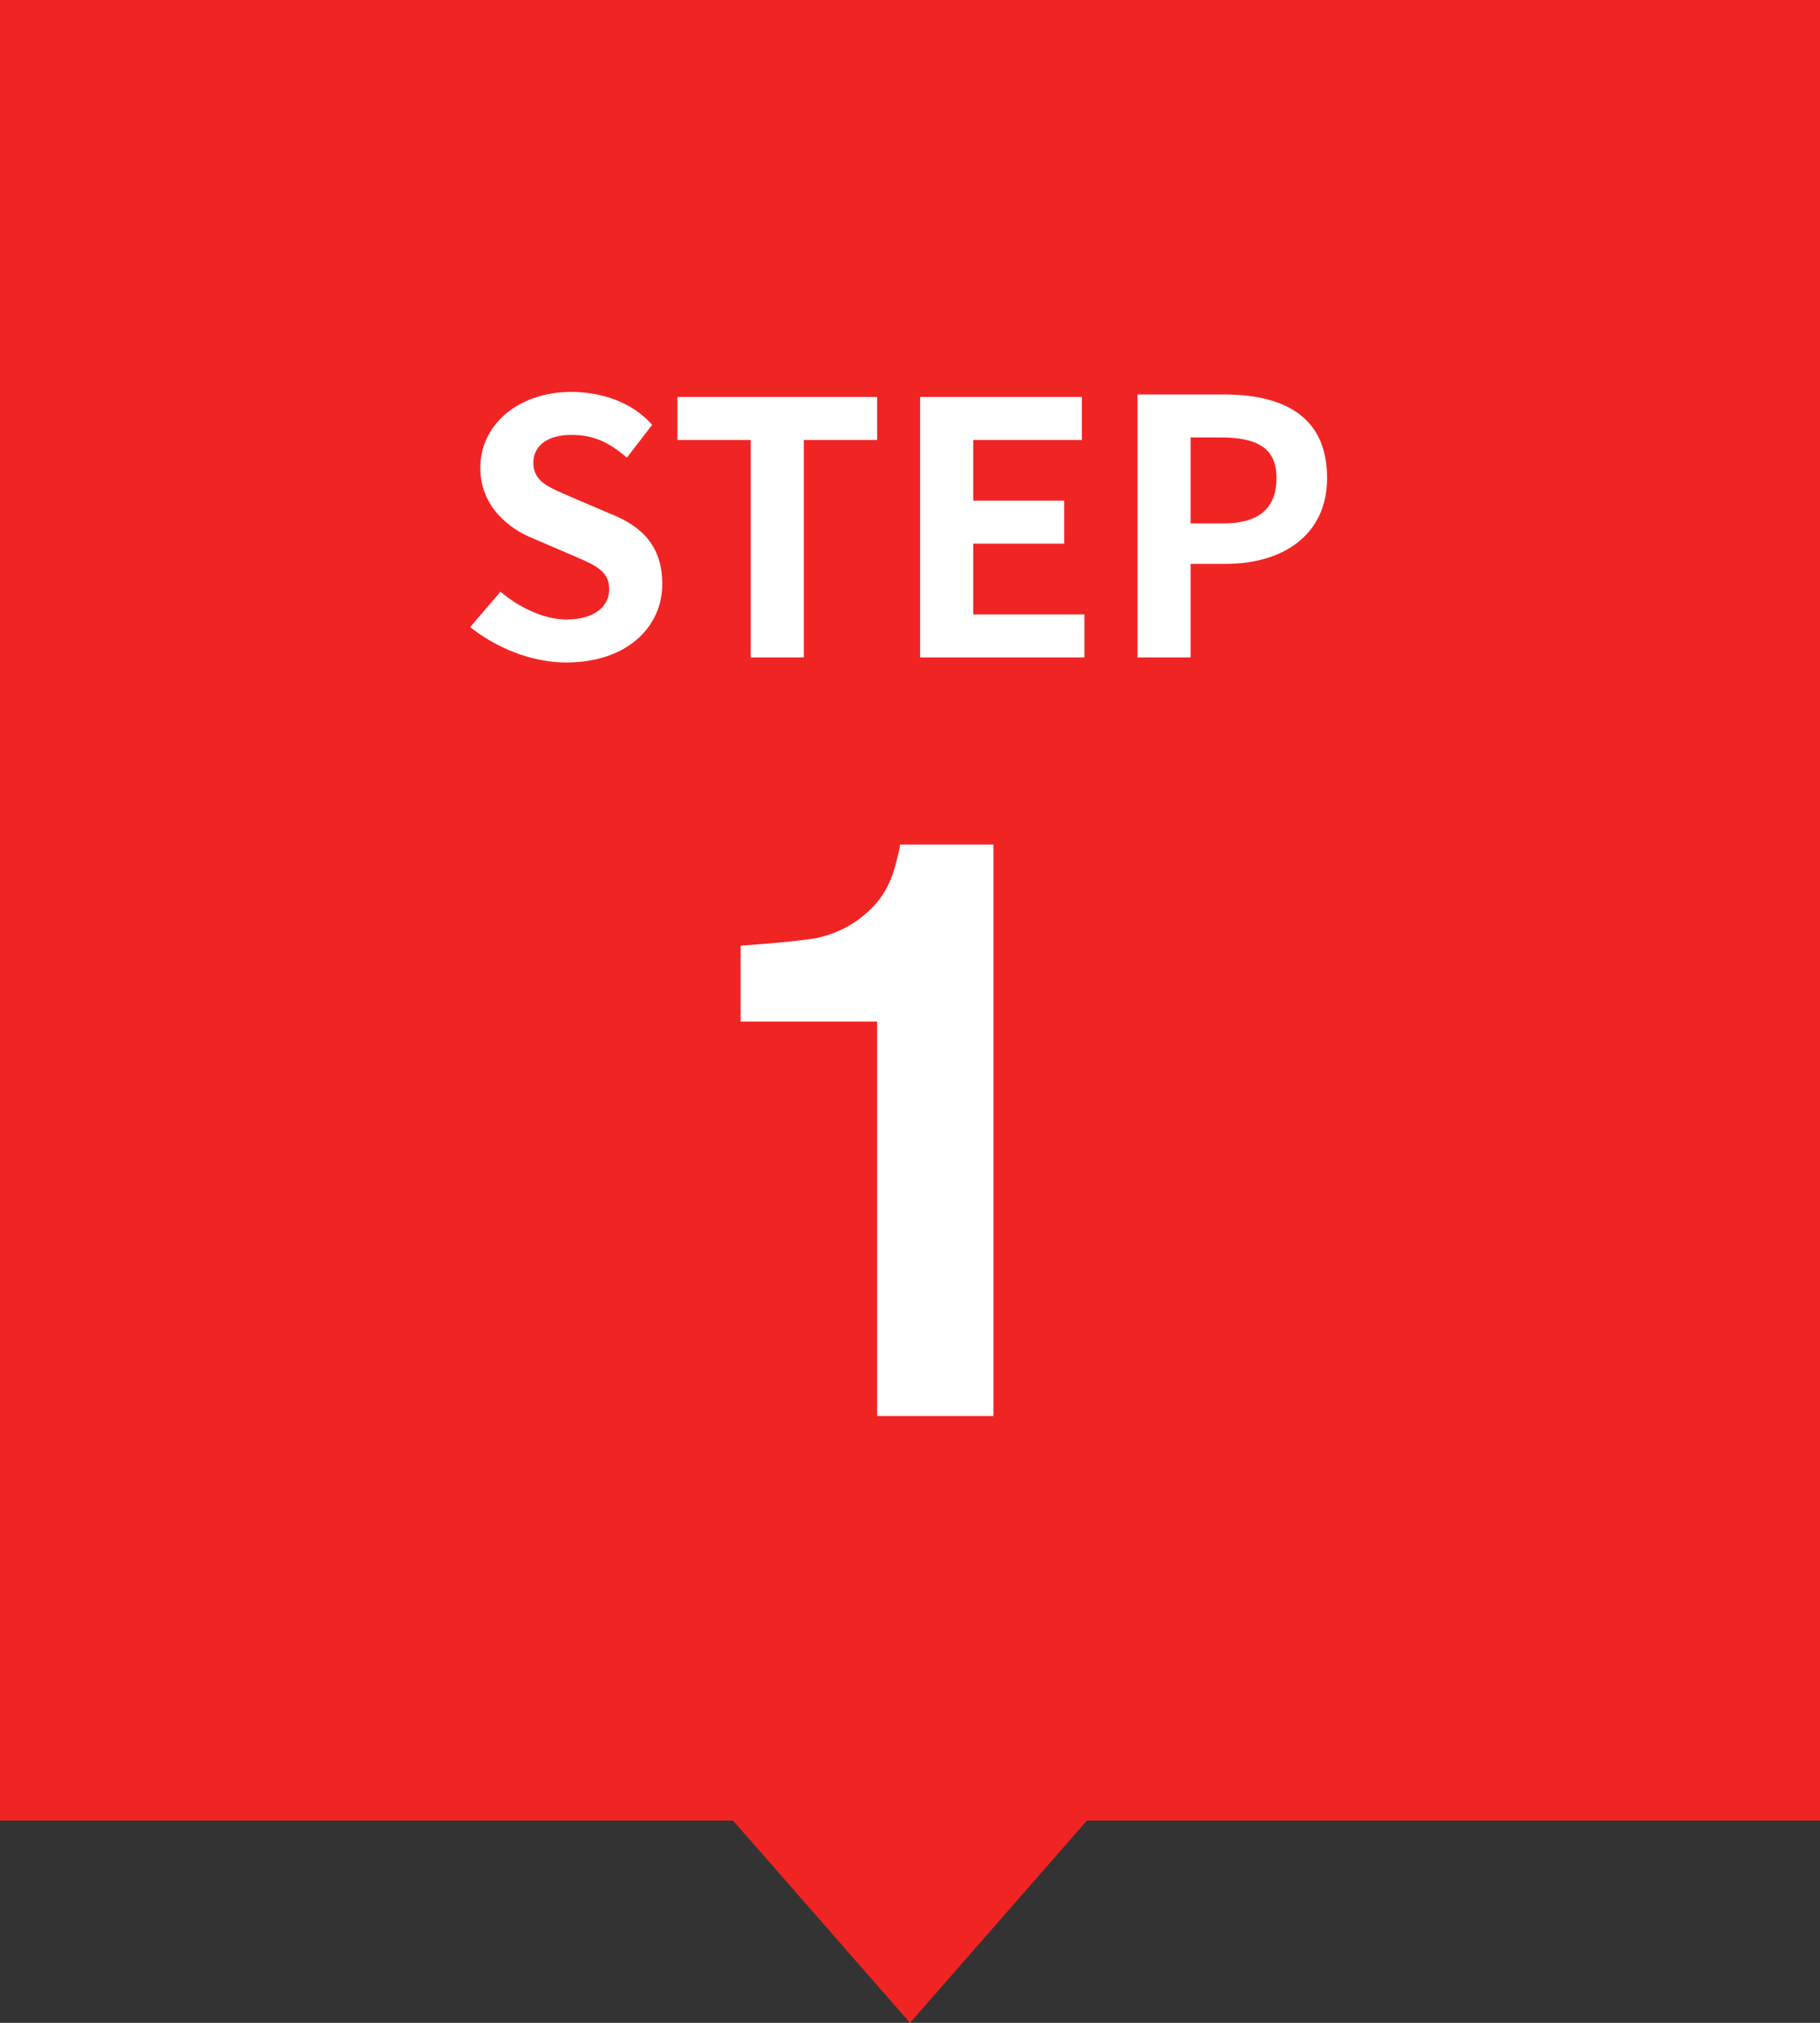
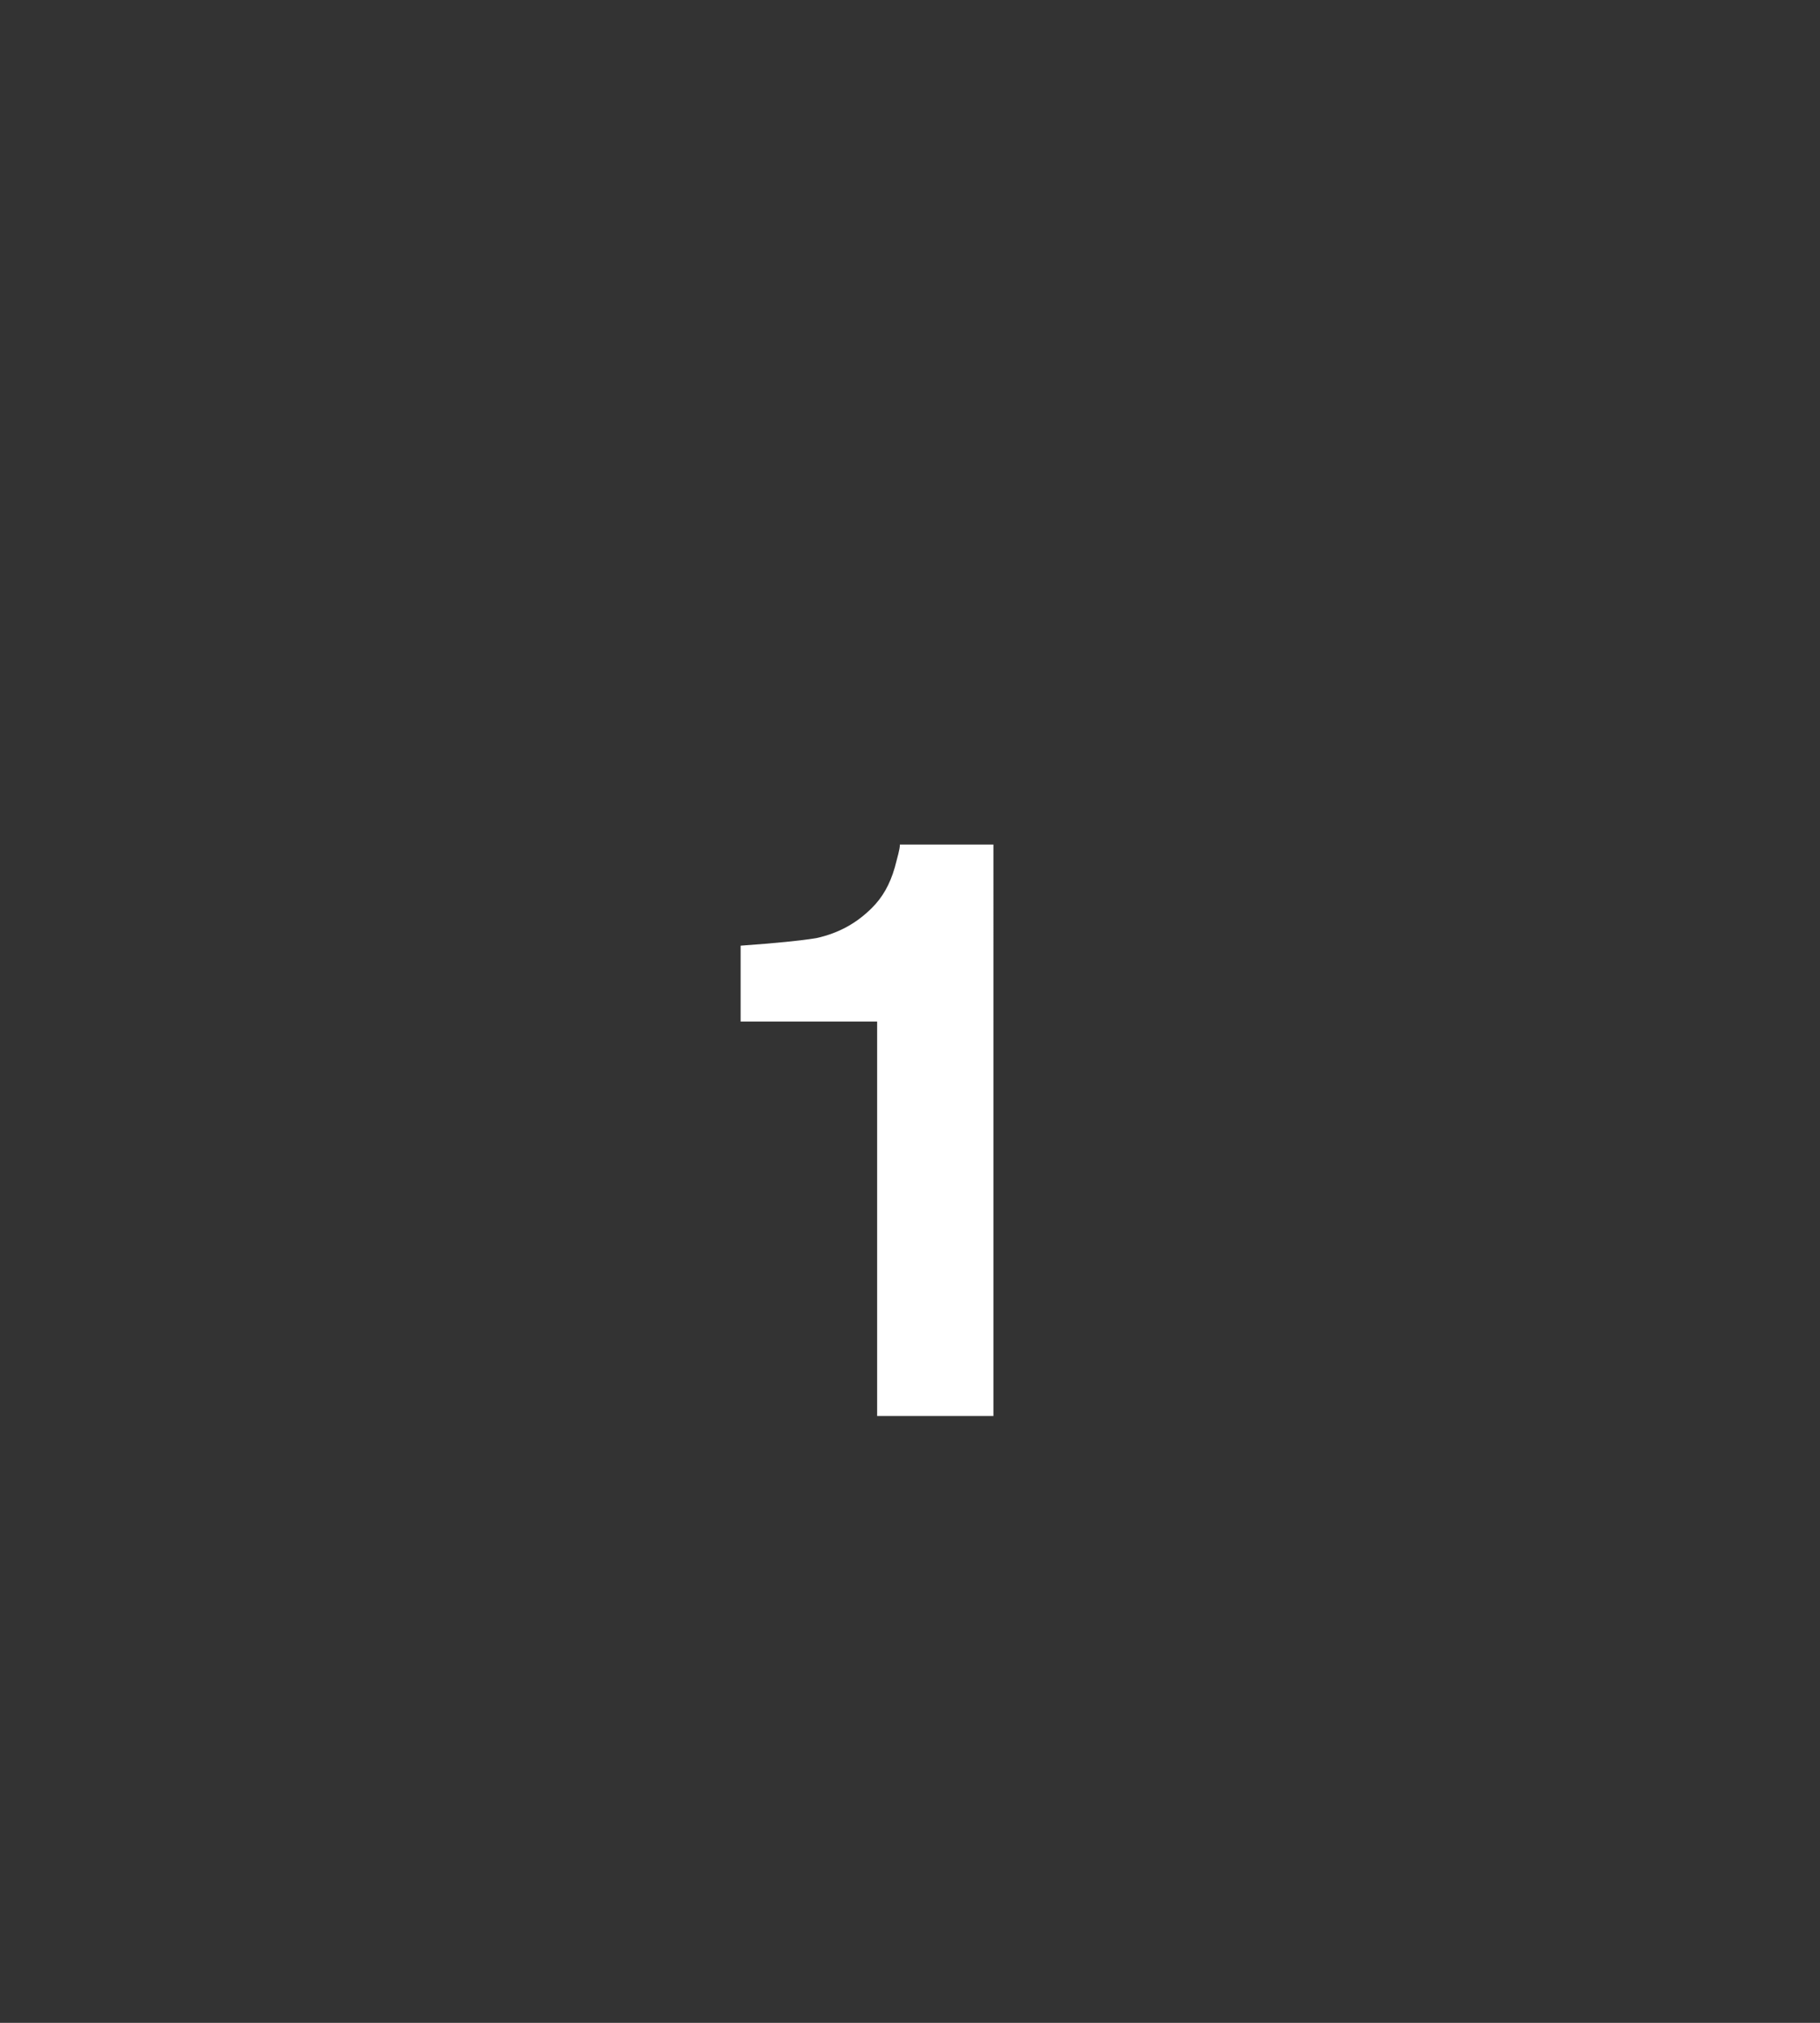
<svg xmlns="http://www.w3.org/2000/svg" version="1.1" id="レイヤー_1" x="0px" y="0px" viewBox="0 0 72 80" style="enable-background:new 0 0 72 80;" xml:space="preserve">
  <rect x="0" y="0" width="72" height="80" fill="#333333" stroke="none" />
  <style type="text/css">
	.st0{fill-rule:evenodd;clip-rule:evenodd;fill:#F12424;}
	.st1{fill:#FFFFFF;}
</style>
-   <path class="st0" d="M72,0H0v72h29l7,8l7-8h29V0z" />
-   <path class="st1" d="M22.4,26.2c2.4,0,3.8-1.4,3.8-3.1c0-1.5-0.8-2.3-2.1-2.8l-1.4-0.6c-0.9-0.4-1.6-0.6-1.6-1.4  c0-0.7,0.6-1.1,1.5-1.1c0.9,0,1.5,0.3,2.2,0.9l1-1.3c-0.8-0.9-2-1.3-3.2-1.3c-2.1,0-3.6,1.3-3.6,3c0,1.5,1.1,2.4,2.1,2.8l1.4,0.6  c0.9,0.4,1.6,0.6,1.6,1.4c0,0.7-0.6,1.2-1.7,1.2c-0.9,0-1.9-0.5-2.6-1.1l-1.2,1.4C19.6,25.6,21,26.2,22.4,26.2z M29.7,26h2.1v-8.6  h2.9v-1.7h-7.9v1.7h2.9V26z M36.4,26h6.5v-1.7h-4.4v-2.8h3.6v-1.7h-3.6v-2.4h4.3v-1.7h-6.4V26z M45,26h2.1v-3.7h1.4  c2.2,0,4-1.1,4-3.4c0-2.5-1.8-3.3-4.1-3.3H45V26z M47.1,20.7v-3.4h1.2c1.4,0,2.2,0.4,2.2,1.6c0,1.2-0.7,1.8-2.1,1.8H47.1z" />
  <path class="st1" d="M29.3,40.4v-3c1.4-0.1,2.4-0.2,3-0.3c0.9-0.2,1.6-0.6,2.2-1.2c0.4-0.4,0.7-0.9,0.9-1.6c0.1-0.4,0.2-0.7,0.2-0.9  h3.7V56h-4.6V40.4H29.3z" />
</svg>